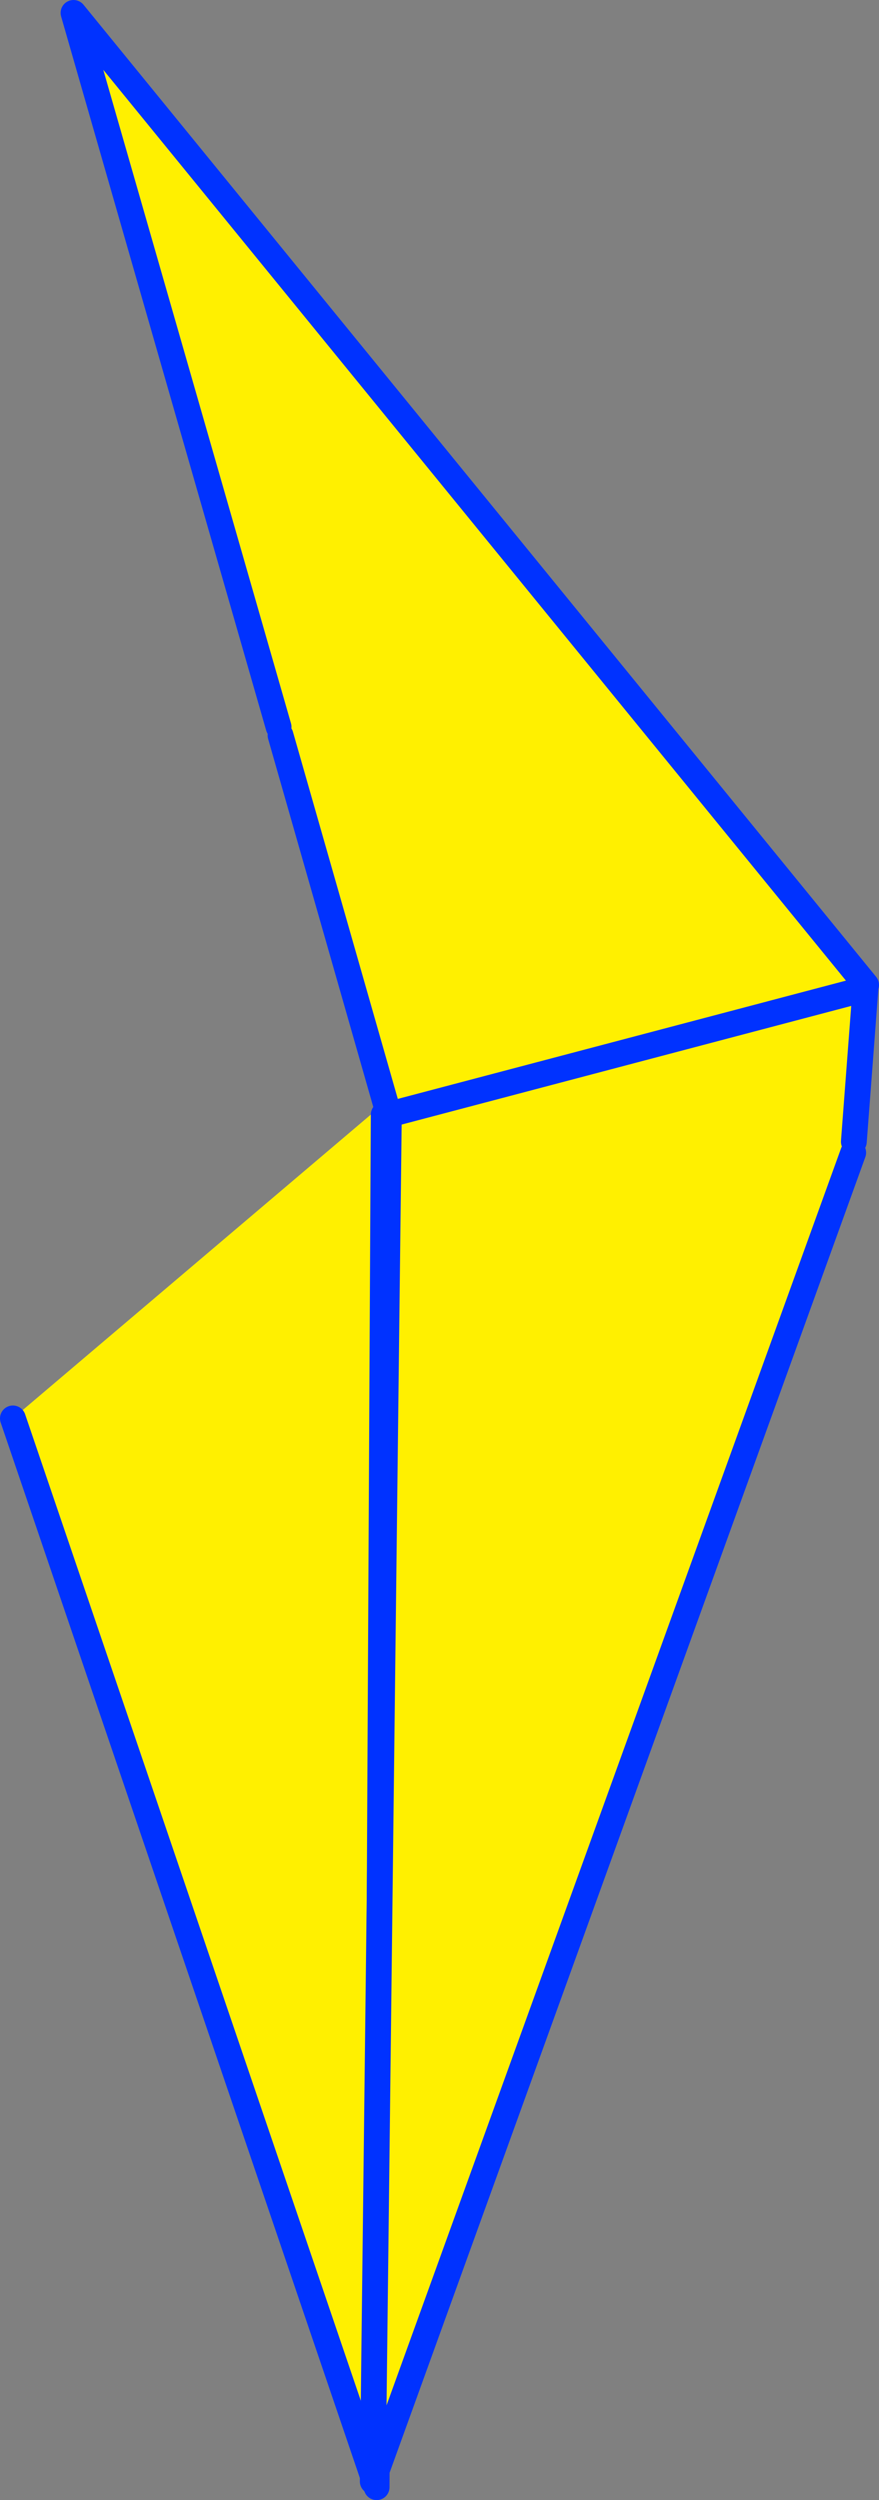
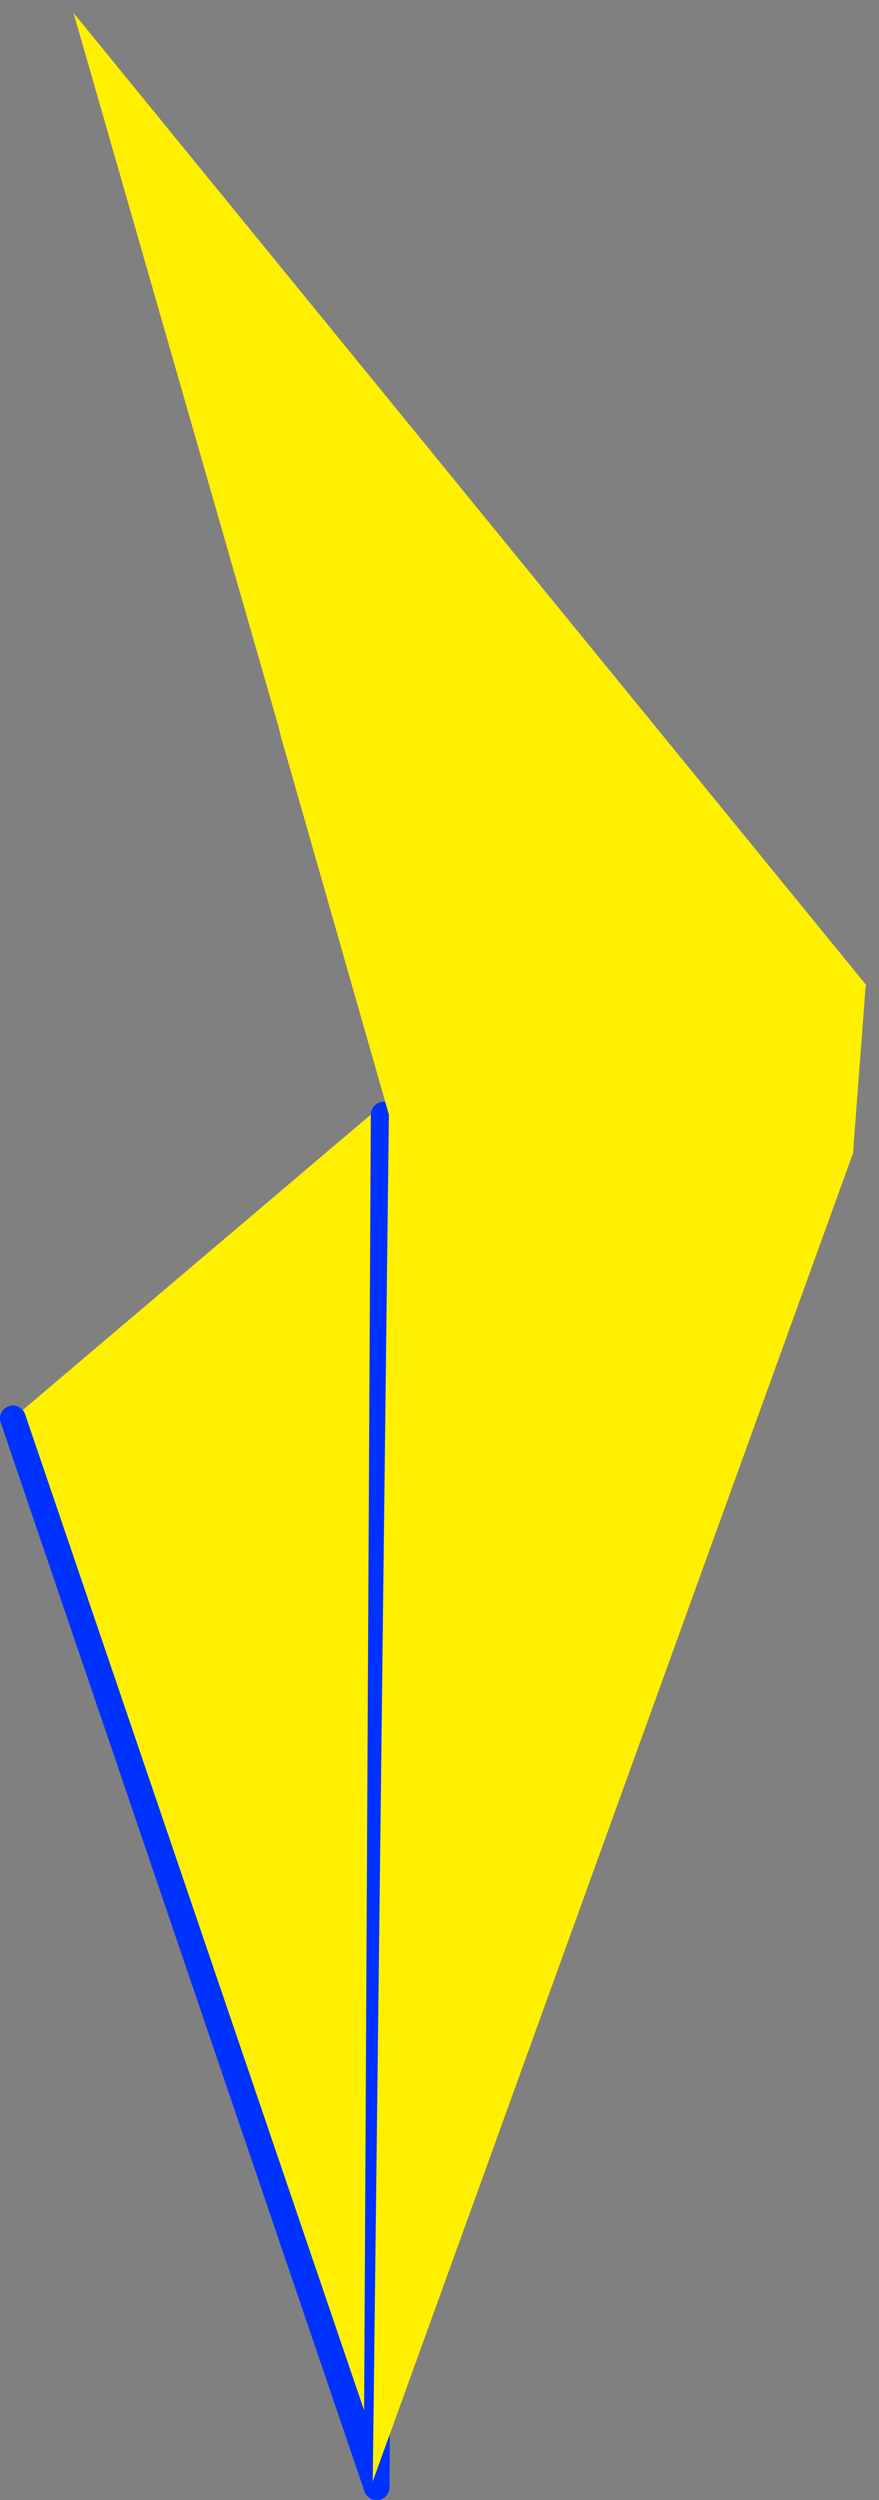
<svg xmlns="http://www.w3.org/2000/svg" height="193.8px" width="68.15px">
  <rect width="100%" height="100%" fill="#808080" stroke="none" />
  <g transform="matrix(1.0, 0.0, 0.0, 1.0, -323.25, -153.6)">
    <path d="M324.25 263.55 L352.0 240.0 353.0 240.0 352.45 346.4 324.25 263.55" fill="#fff000" fill-rule="evenodd" stroke="none" />
    <path d="M353.0 240.0 L352.45 346.4 324.25 263.55" fill="none" stroke="#0032ff" stroke-linecap="round" stroke-linejoin="round" stroke-width="2.0" />
    <path d="M390.4 229.95 L390.35 230.25 389.45 242.1 389.4 242.95 352.15 345.95 353.4 240.0 345.0 210.6 344.85 209.95 328.95 154.6 390.4 229.95 M390.35 230.25 L353.4 240.0 390.35 230.25" fill="#fff000" fill-rule="evenodd" stroke="none" />
-     <path d="M390.35 230.25 L389.45 242.1 M389.4 242.95 L352.15 345.95 353.4 240.0 345.0 210.6 M344.85 209.95 L328.95 154.6 390.4 229.95 M353.4 240.0 L390.35 230.25 Z" fill="none" stroke="#0032ff" stroke-linecap="round" stroke-linejoin="round" stroke-width="2.0" />
  </g>
</svg>